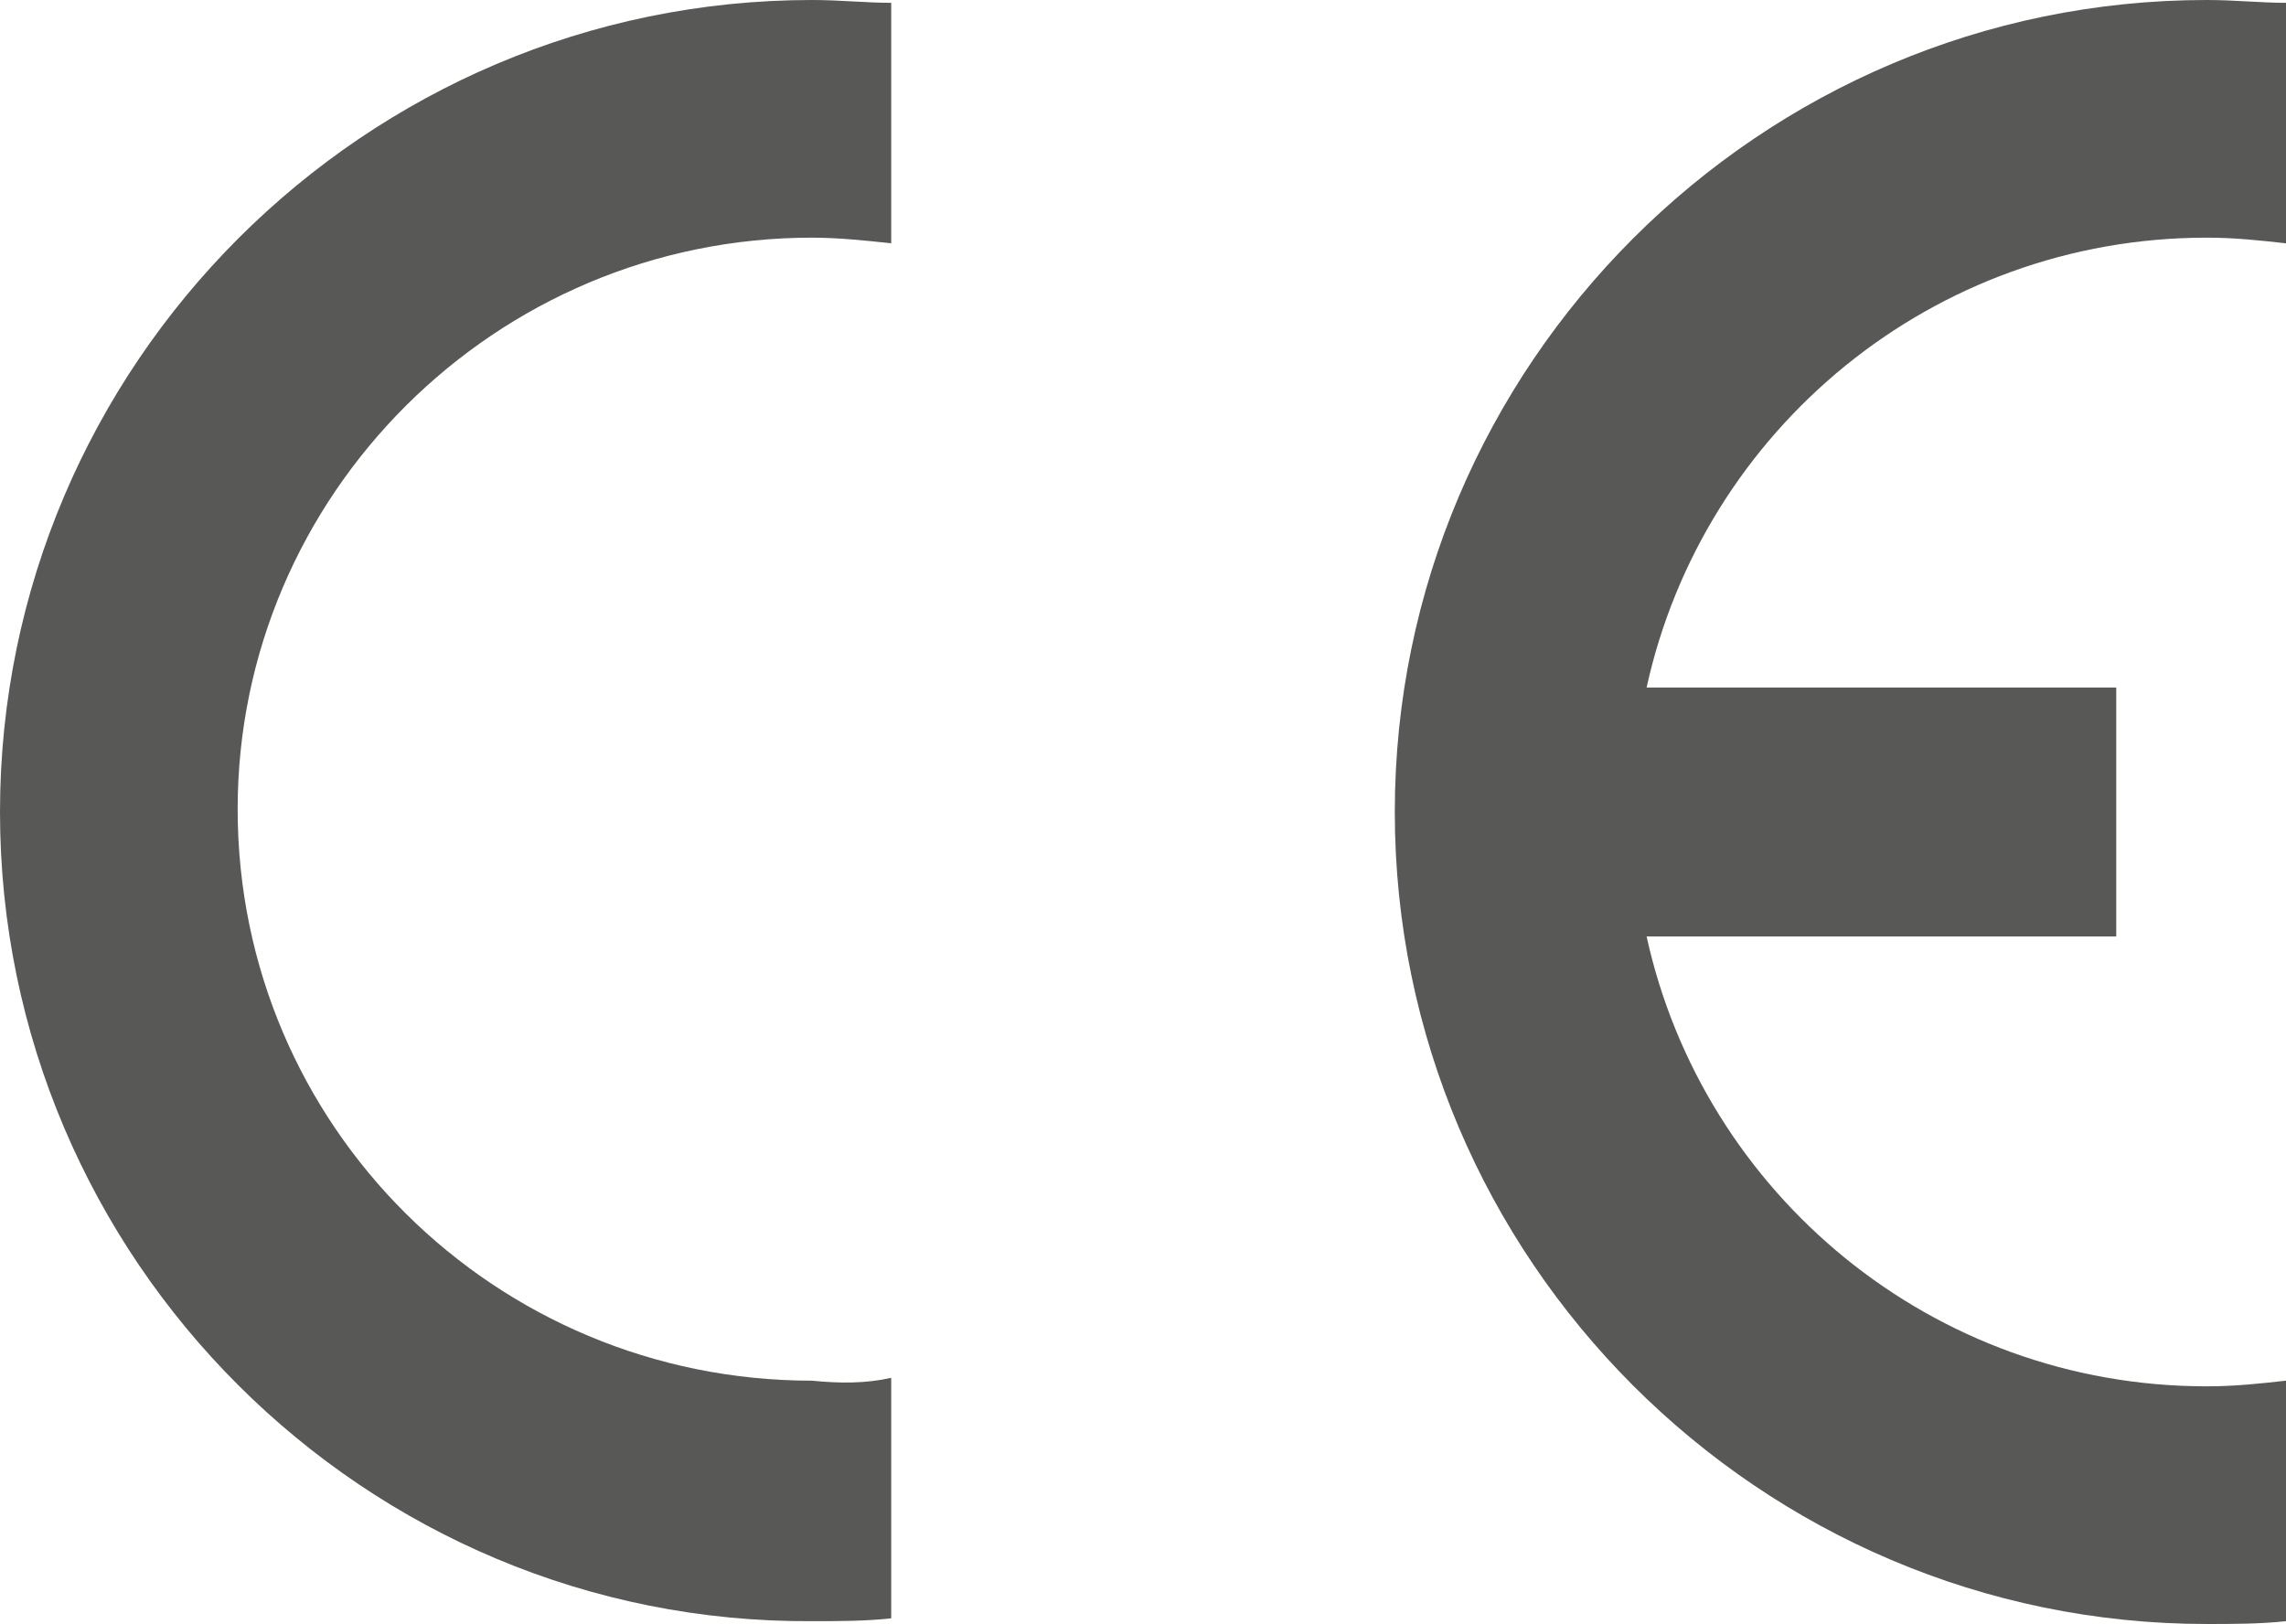
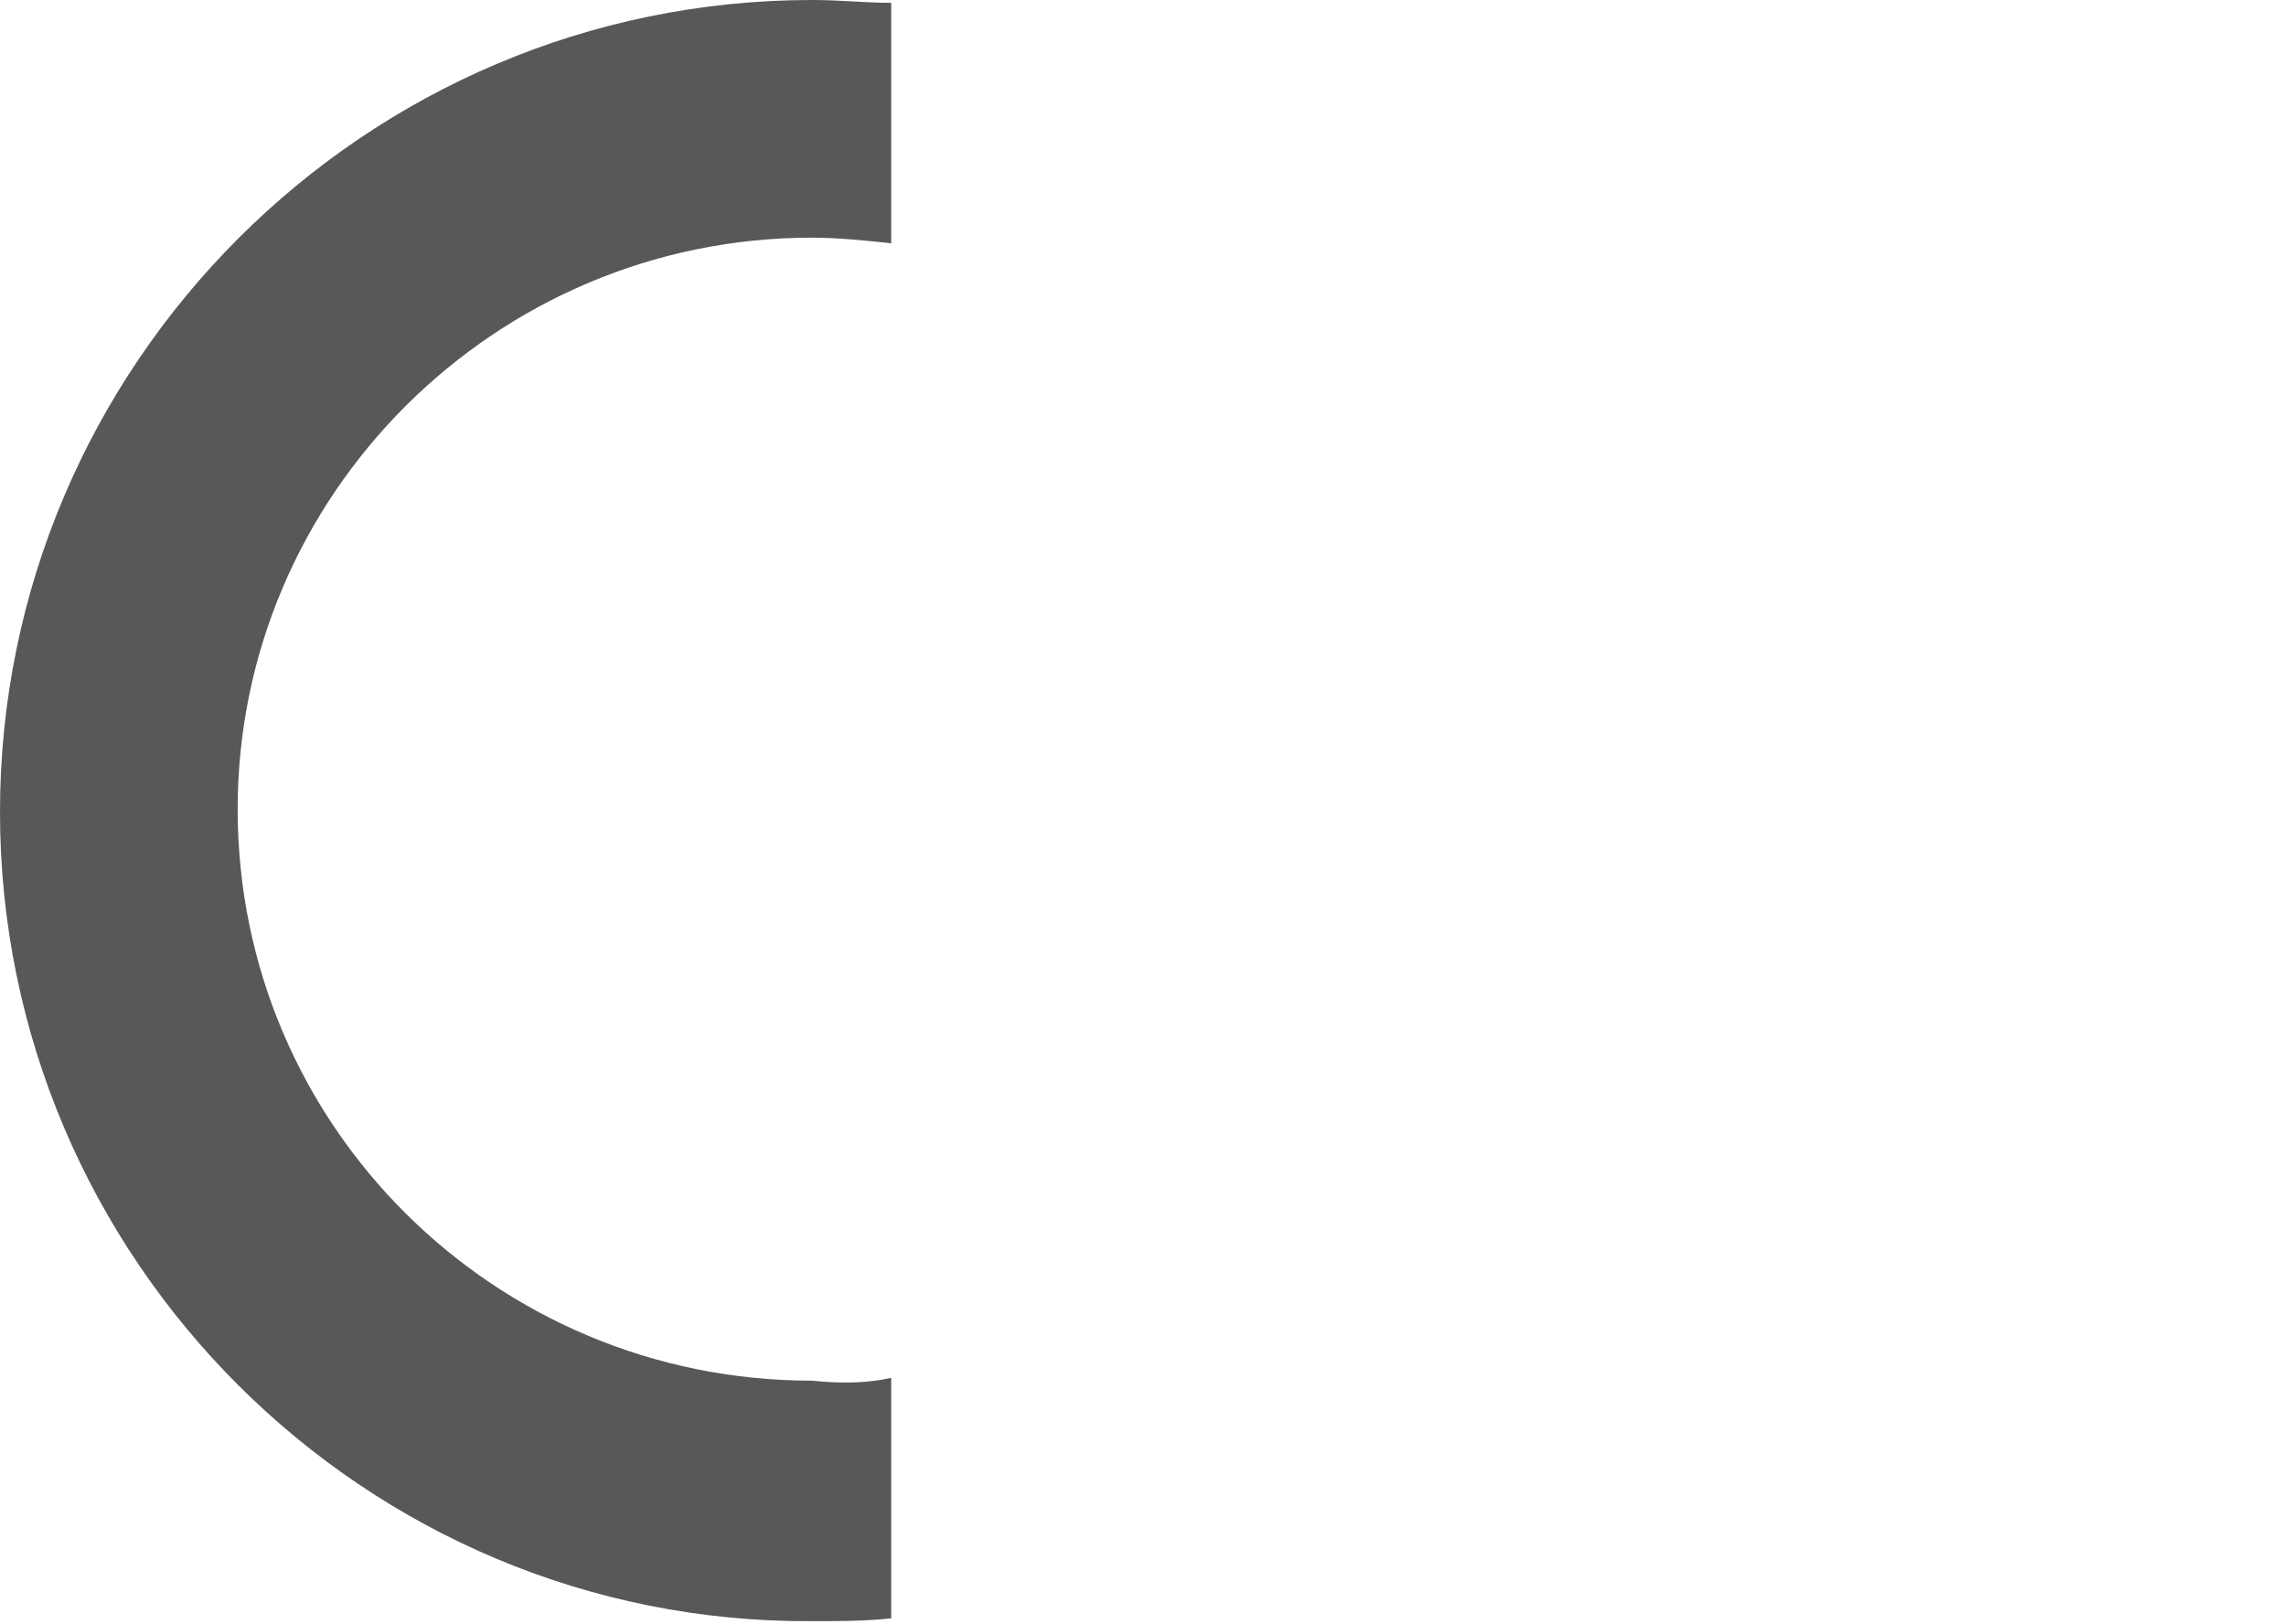
<svg xmlns="http://www.w3.org/2000/svg" version="1.1" id="Warstwa_1" x="0px" y="0px" viewBox="0 0 80.8 57.4" style="enable-background:new 0 0 80.8 57.4;" xml:space="preserve">
  <style type="text/css">
	.st0{fill-rule:evenodd;clip-rule:evenodd;fill:#585857;}
</style>
  <g>
-     <path class="st0" d="M31.5,48.7v8.5l0,0c-0.9,0.1-1.9,0.1-2.8,0.1C12.9,57.4,0,44.5,0,28.7S12.9,0,28.7,0c1,0,1.9,0.1,2.8,0.1l0,0   v8.5l0,0c-0.9-0.1-1.9-0.2-2.8-0.2c-11.2,0-20.3,9.1-20.3,20.2c0,11.2,9.1,20.2,20.3,20.2C29.7,48.9,30.6,48.9,31.5,48.7L31.5,48.7   L31.5,48.7L31.5,48.7z" />
-     <path class="st0" d="M58.2,24.3h16.6v8.8H58.2l0,0c2,9.1,10.1,15.9,19.8,15.9c1,0,1.9-0.1,2.8-0.2l0,0v8.5l0,0   c-0.9,0.1-1.9,0.1-2.8,0.1c-15.8,0-28.7-12.9-28.7-28.7S62.2,0,78,0c1,0,1.9,0.1,2.8,0.1l0,0v8.5l0,0C79.9,8.5,79,8.4,78,8.4   C68.3,8.4,60.2,15.2,58.2,24.3L58.2,24.3L58.2,24.3L58.2,24.3z" />
+     <path class="st0" d="M31.5,48.7v8.5l0,0c-0.9,0.1-1.9,0.1-2.8,0.1C12.9,57.4,0,44.5,0,28.7S12.9,0,28.7,0c1,0,1.9,0.1,2.8,0.1l0,0   v8.5l0,0c-0.9-0.1-1.9-0.2-2.8-0.2c-11.2,0-20.3,9.1-20.3,20.2c0,11.2,9.1,20.2,20.3,20.2C29.7,48.9,30.6,48.9,31.5,48.7L31.5,48.7   L31.5,48.7L31.5,48.7" />
  </g>
</svg>